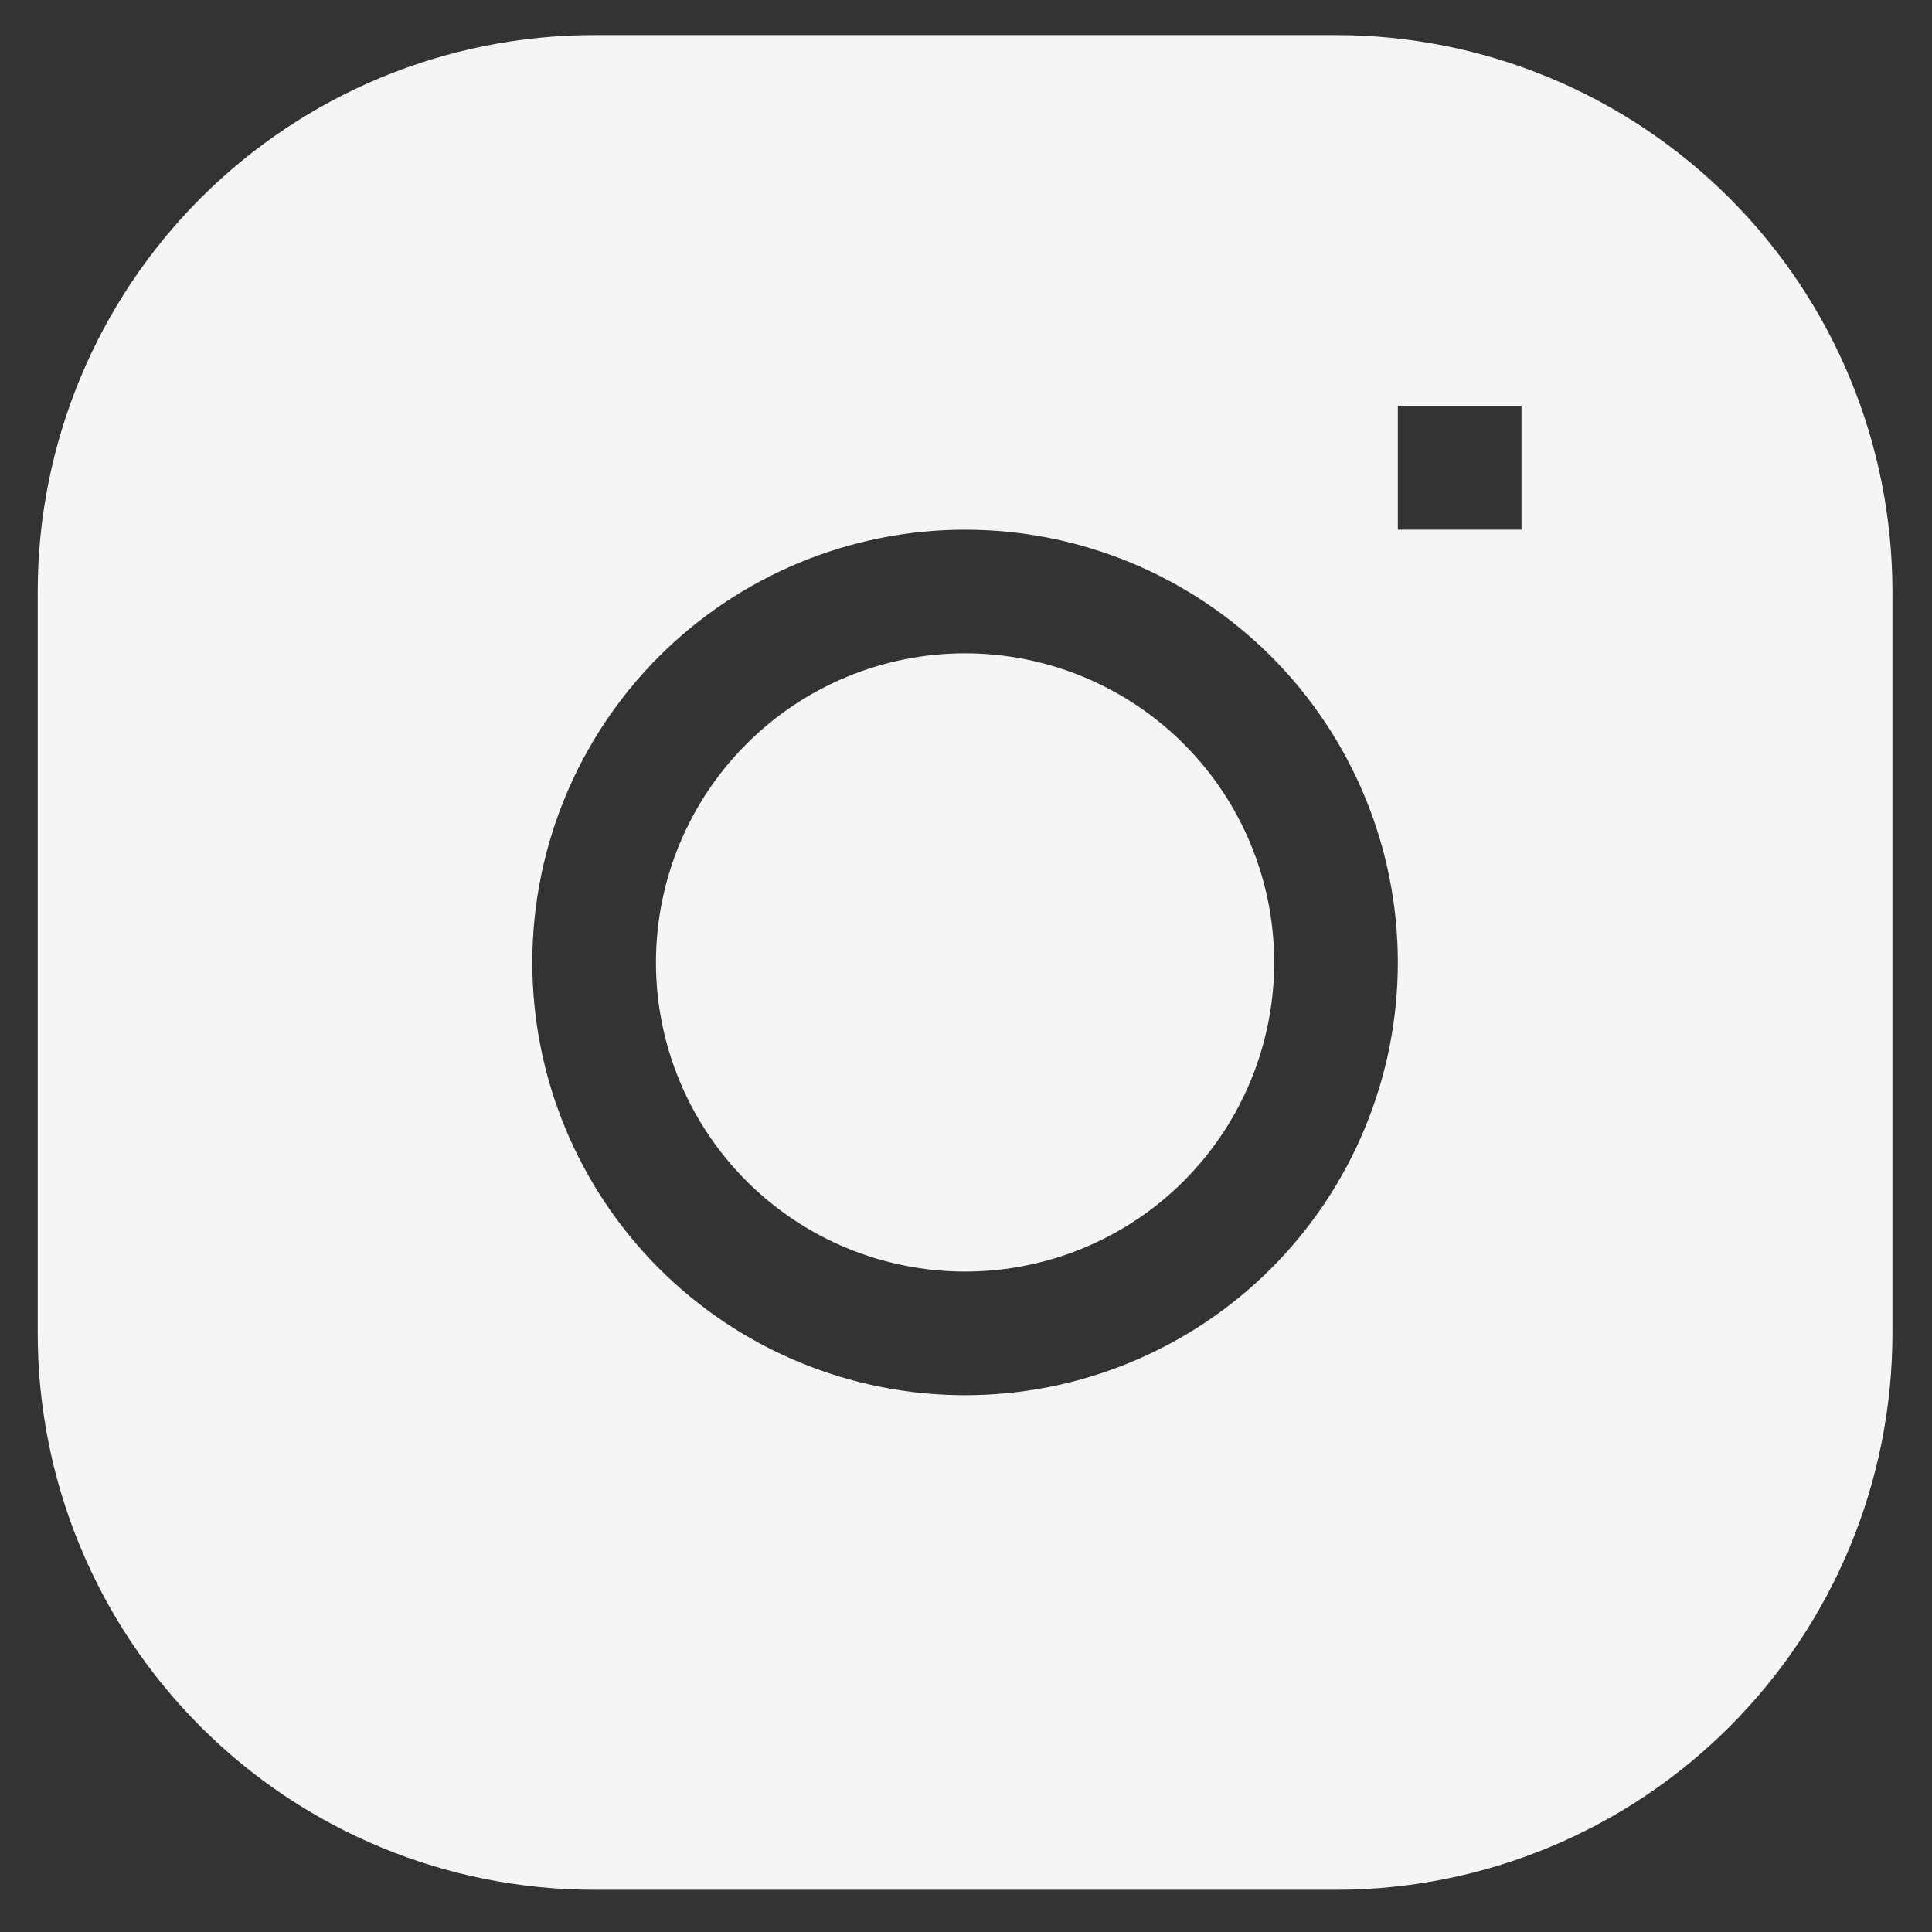
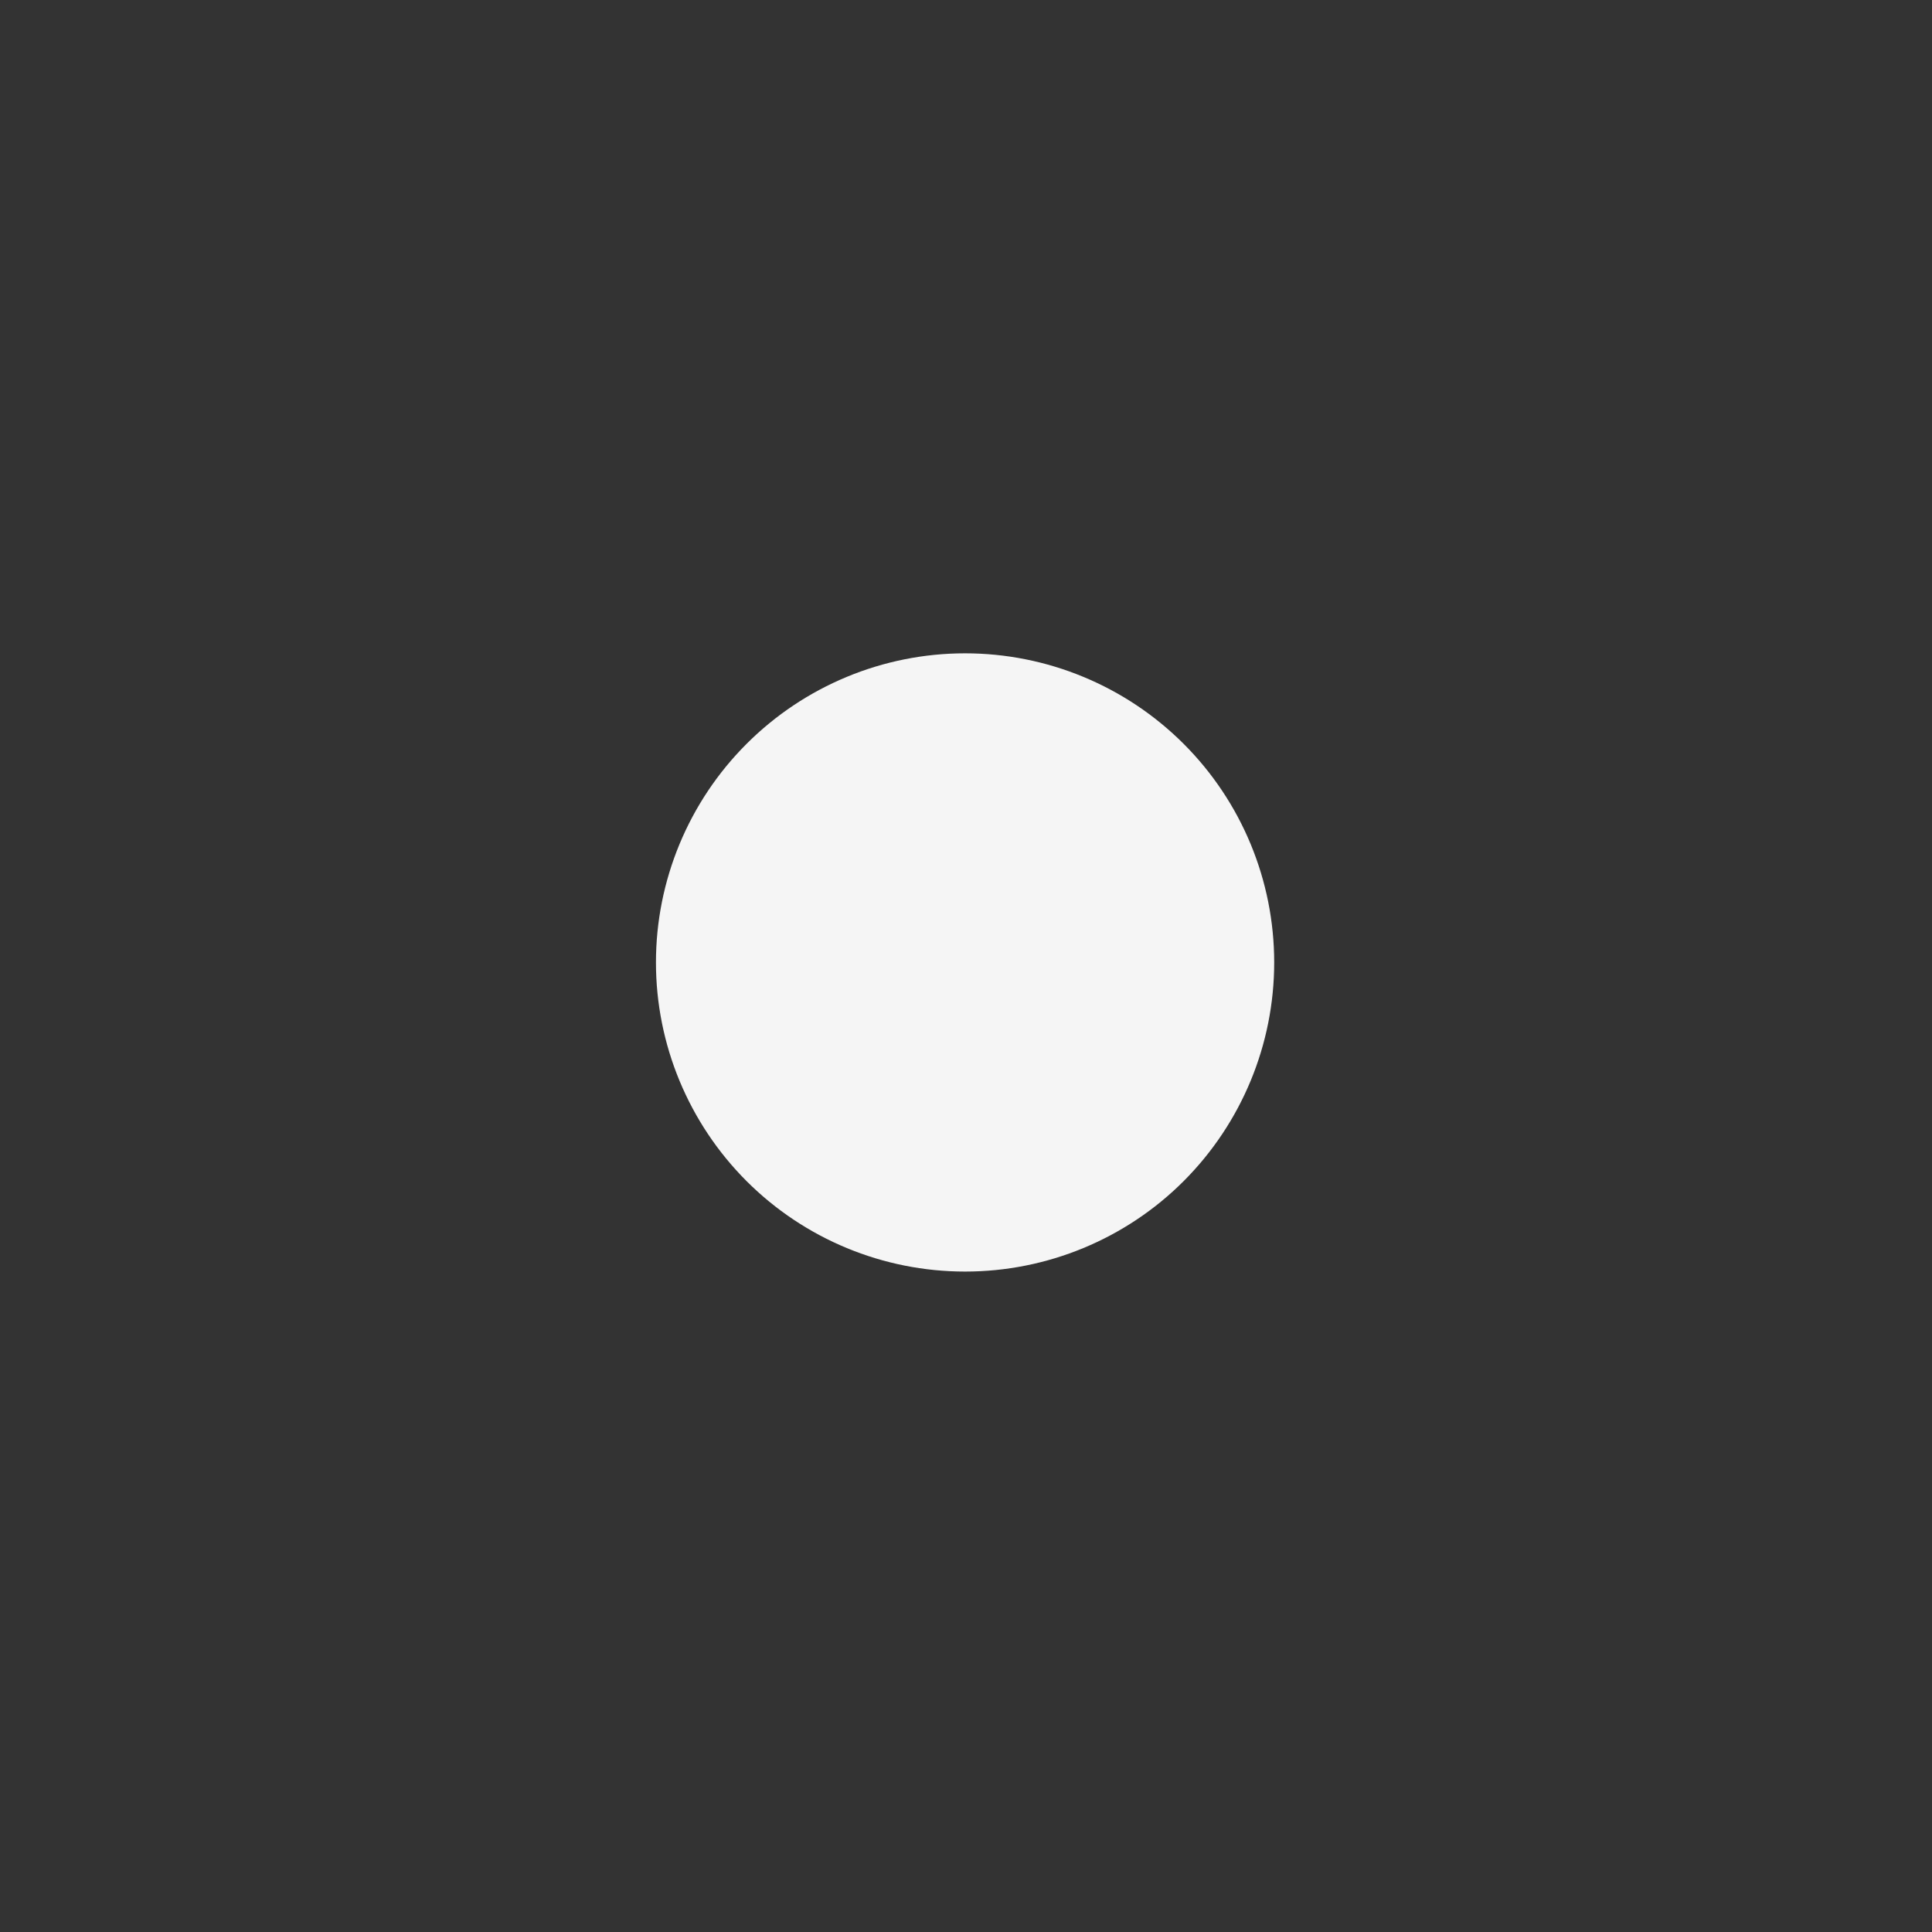
<svg xmlns="http://www.w3.org/2000/svg" width="25" height="25" viewBox="0 0 25 25" fill="none">
  <rect x="0" y="0" width="25" height="25" fill="#333333" stroke="none" />
  <g clip-path="url(#clip0_87_394)">
    <path d="M12.488 8.454C11.427 8.454 10.41 8.876 9.66 9.626C8.91 10.376 8.488 11.393 8.488 12.454C8.488 13.515 8.91 14.532 9.66 15.283C10.41 16.033 11.427 16.454 12.488 16.454C13.549 16.454 14.567 16.033 15.317 15.283C16.067 14.532 16.488 13.515 16.488 12.454C16.488 11.393 16.067 10.376 15.317 9.626C14.567 8.876 13.549 8.454 12.488 8.454Z" fill="#F5F5F5" />
-     <path fill-rule="evenodd" clip-rule="evenodd" d="M7.688 0.454C5.779 0.454 3.947 1.213 2.597 2.563C1.247 3.913 0.488 5.745 0.488 7.654L0.488 17.254C0.488 19.164 1.247 20.995 2.597 22.345C3.947 23.695 5.779 24.454 7.688 24.454H17.288C19.198 24.454 21.029 23.695 22.379 22.345C23.73 20.995 24.488 19.164 24.488 17.254V7.654C24.488 5.745 23.73 3.913 22.379 2.563C21.029 1.213 19.198 0.454 17.288 0.454L7.688 0.454ZM6.888 12.454C6.888 10.969 7.478 9.545 8.528 8.494C9.579 7.444 11.003 6.854 12.488 6.854C13.973 6.854 15.398 7.444 16.448 8.494C17.498 9.545 18.088 10.969 18.088 12.454C18.088 13.939 17.498 15.364 16.448 16.414C15.398 17.464 13.973 18.054 12.488 18.054C11.003 18.054 9.579 17.464 8.528 16.414C7.478 15.364 6.888 13.939 6.888 12.454ZM18.088 6.854H19.688V5.254H18.088V6.854Z" fill="#F5F5F5" />
  </g>
  <defs>
    <clipPath id="clip0_87_394">
      <rect width="24" height="24" fill="white" transform="translate(0.484 0.454)" />
    </clipPath>
  </defs>
</svg>